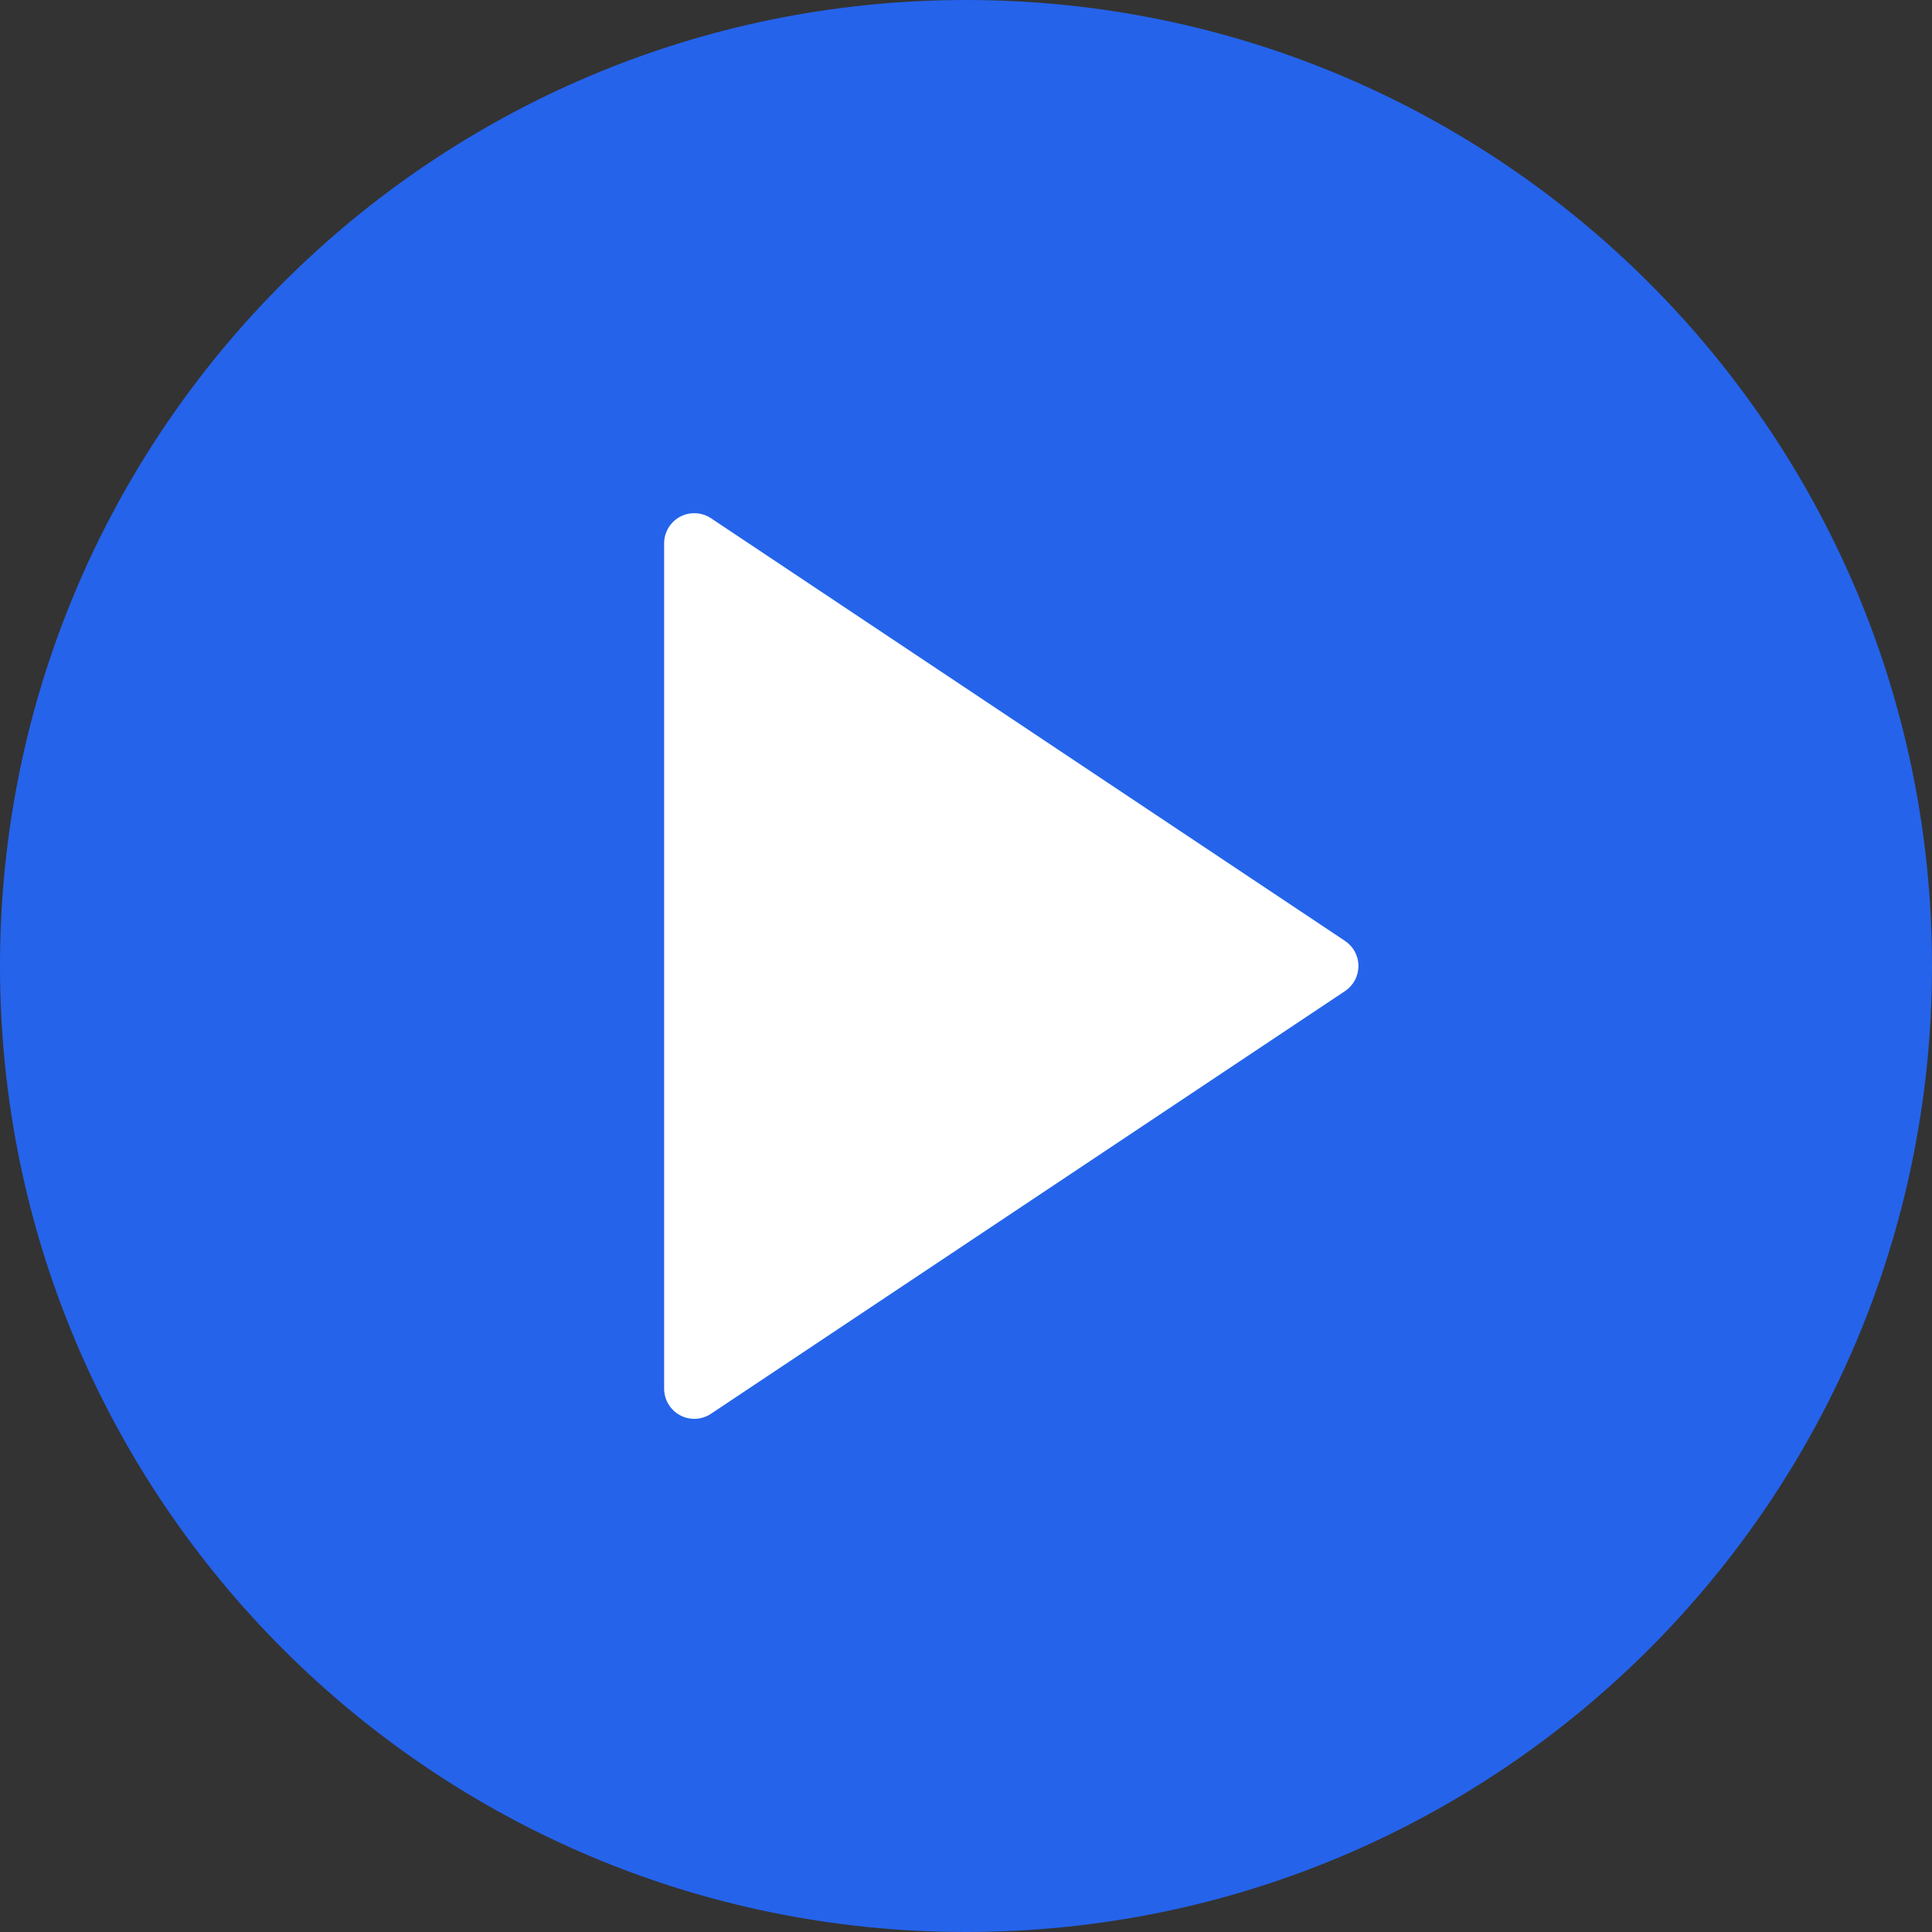
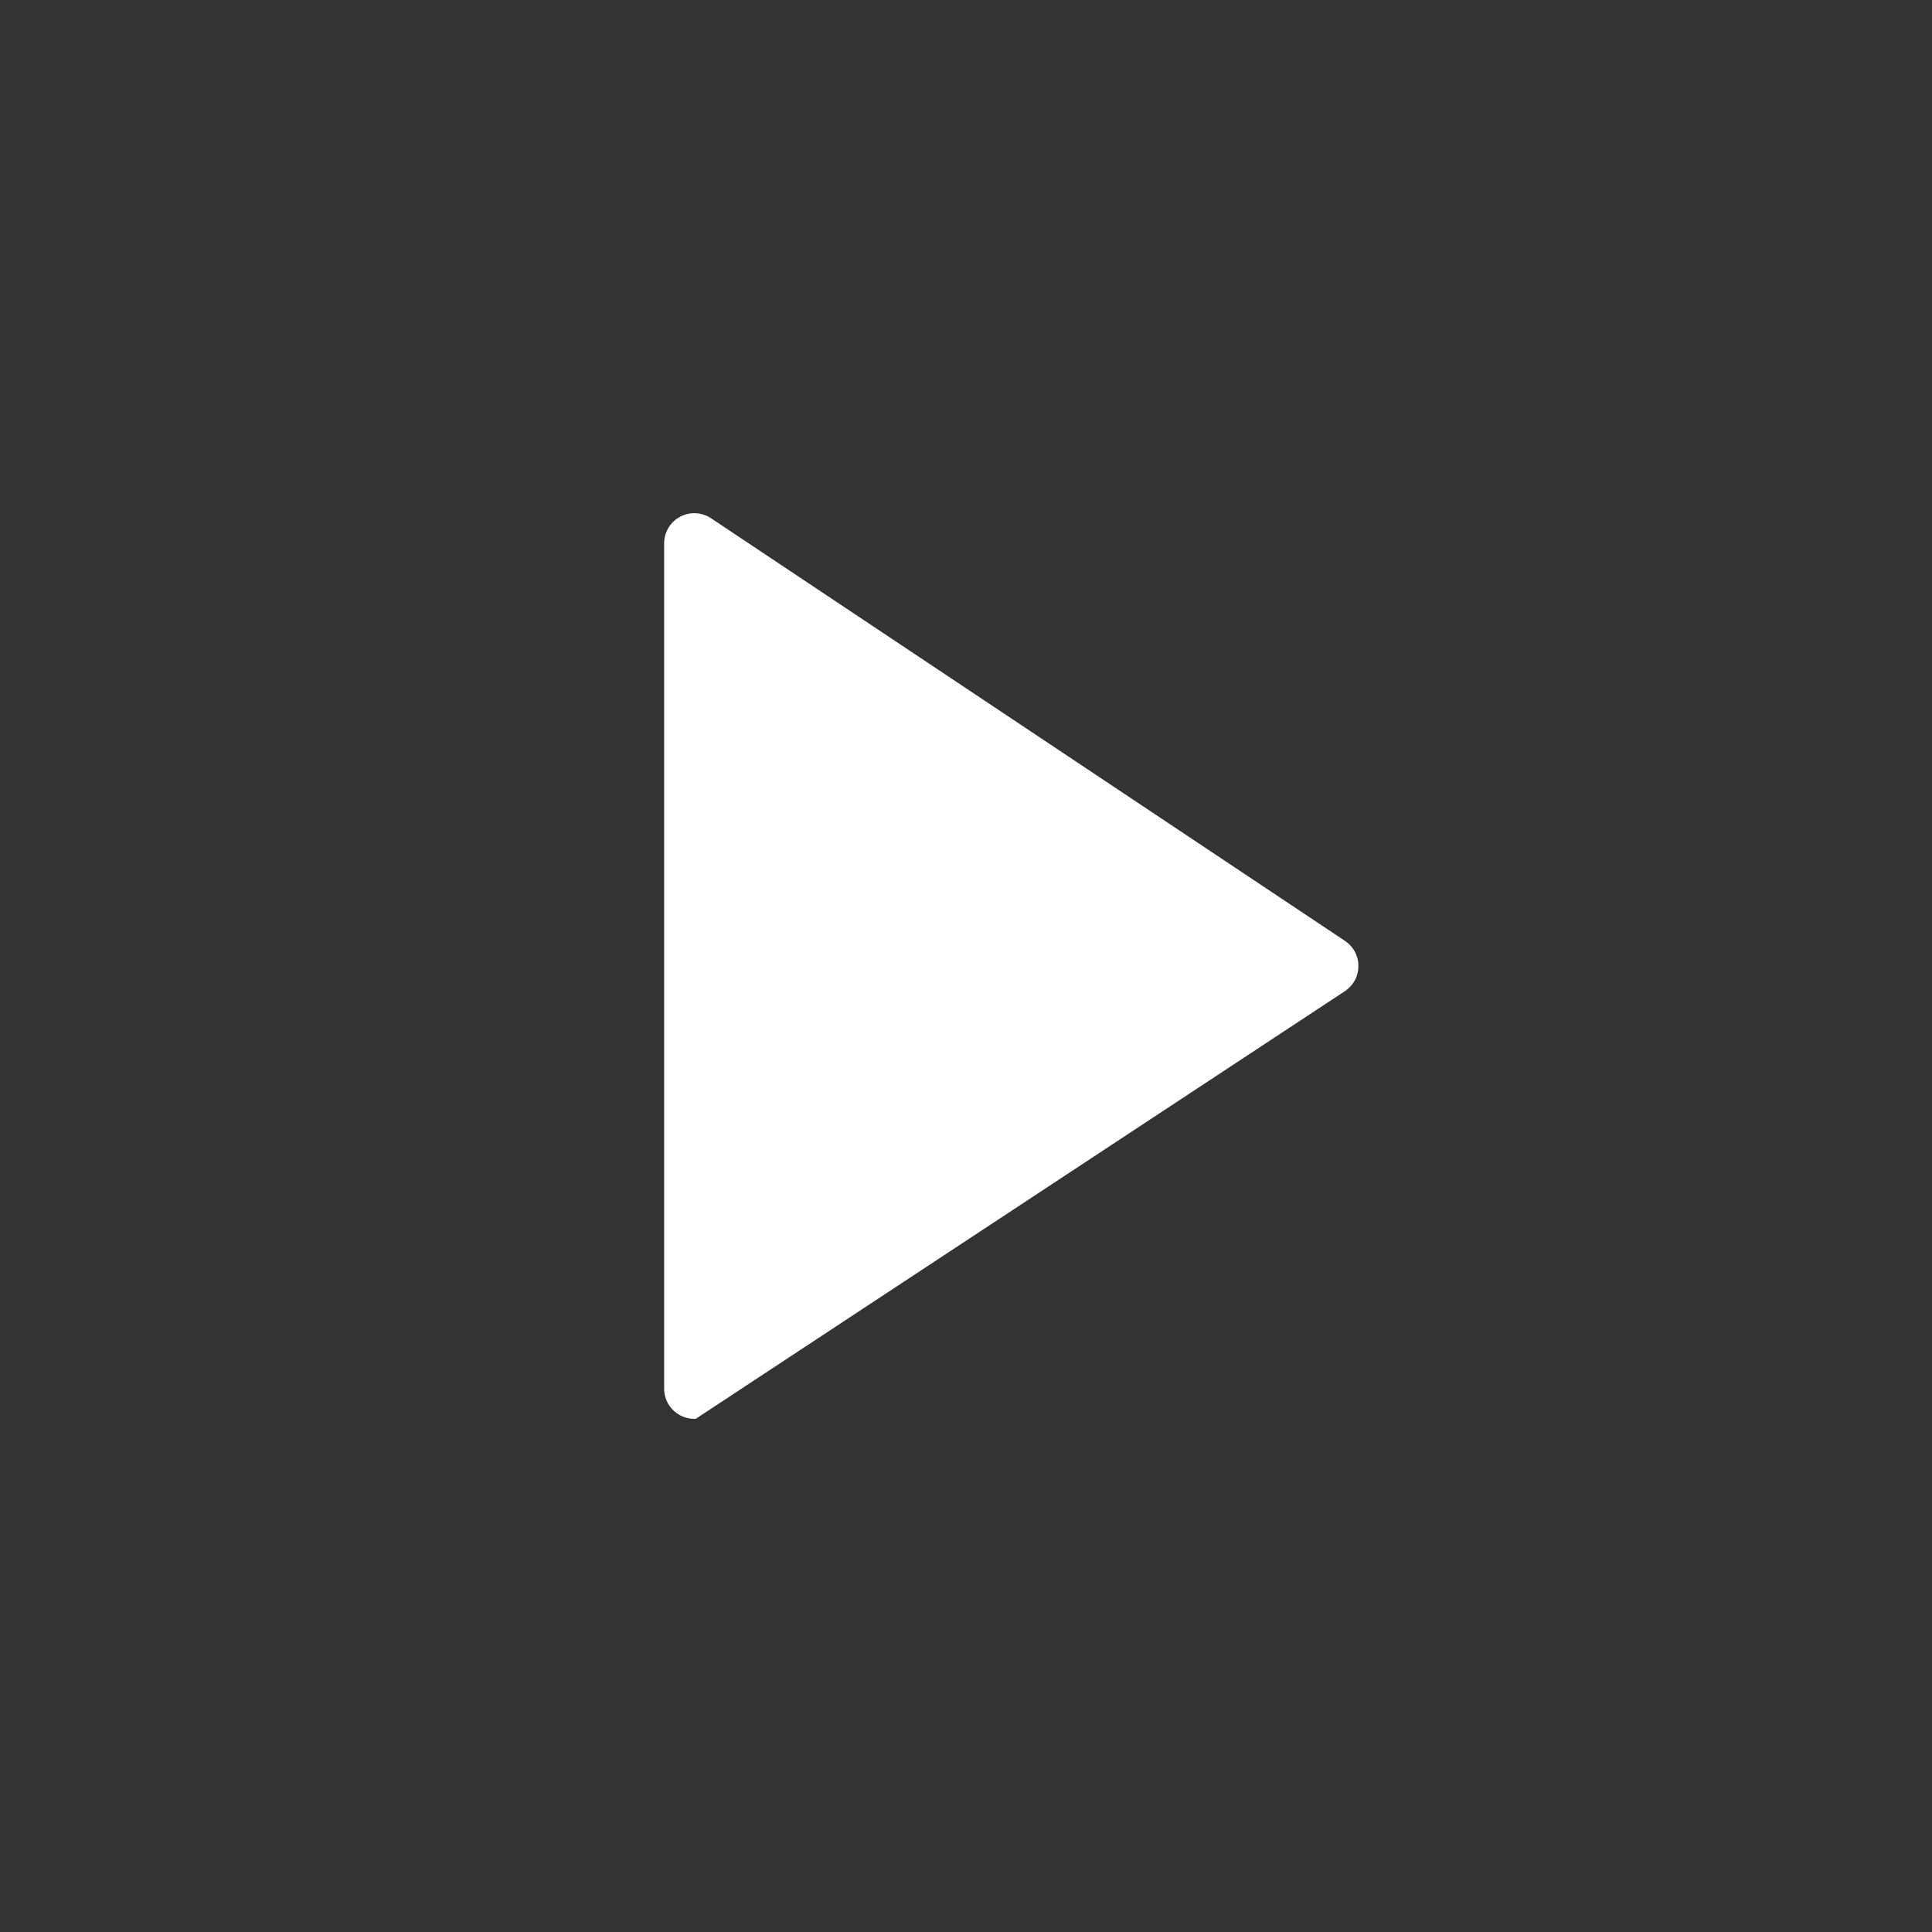
<svg xmlns="http://www.w3.org/2000/svg" width="32" height="32" viewBox="0 0 32 32" fill="none">
  <rect x="0" y="0" width="32" height="32" fill="#333333" stroke="none" />
-   <path d="M0 16C0 7.163 7.163 0 16 0C24.837 0 32 7.163 32 16C32 24.837 24.837 32 16 32C7.163 32 0 24.837 0 16Z" fill="#2563EB" />
-   <path d="M22.277 15.584L11.777 8.584C11.702 8.534 11.615 8.505 11.524 8.501C11.434 8.496 11.344 8.516 11.264 8.559C11.184 8.602 11.118 8.665 11.071 8.743C11.024 8.821 11 8.909 11 9V23C11 23.09 11.024 23.179 11.071 23.257C11.118 23.335 11.184 23.398 11.264 23.441C11.344 23.484 11.434 23.504 11.524 23.5C11.615 23.495 11.702 23.466 11.777 23.416L22.277 16.416C22.346 16.37 22.402 16.308 22.441 16.236C22.48 16.163 22.5 16.082 22.5 16C22.5 15.918 22.48 15.837 22.441 15.764C22.402 15.691 22.346 15.63 22.277 15.584Z" fill="white" />
+   <path d="M22.277 15.584L11.777 8.584C11.702 8.534 11.615 8.505 11.524 8.501C11.434 8.496 11.344 8.516 11.264 8.559C11.184 8.602 11.118 8.665 11.071 8.743C11.024 8.821 11 8.909 11 9V23C11 23.09 11.024 23.179 11.071 23.257C11.118 23.335 11.184 23.398 11.264 23.441C11.344 23.484 11.434 23.504 11.524 23.5L22.277 16.416C22.346 16.37 22.402 16.308 22.441 16.236C22.48 16.163 22.5 16.082 22.5 16C22.5 15.918 22.48 15.837 22.441 15.764C22.402 15.691 22.346 15.63 22.277 15.584Z" fill="white" />
</svg>